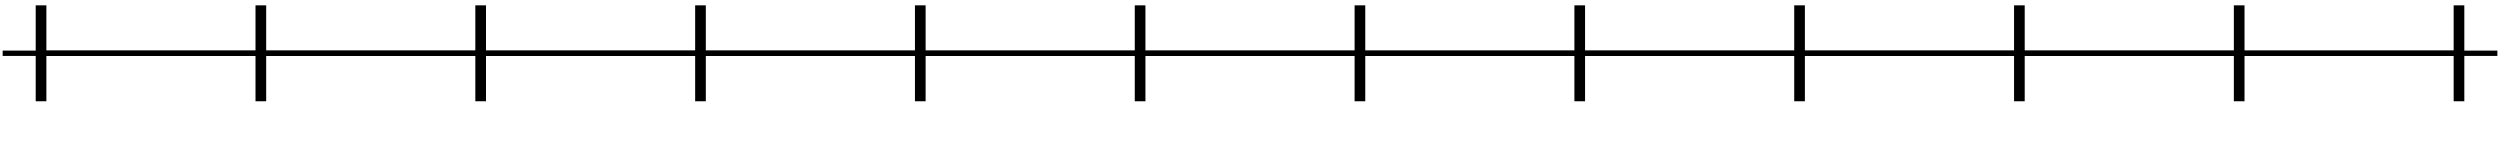
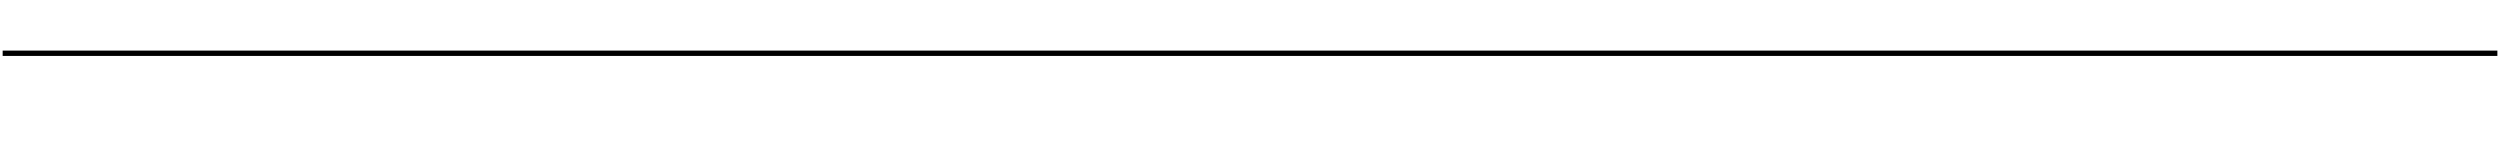
<svg xmlns="http://www.w3.org/2000/svg" height="27.066pt" version="1.1" viewBox="-72 -72 468.996 27.066" width="468.996pt">
  <g id="page1">
    <path d="M-71.5 -62.004H396.504" fill="none" stroke="#000000" stroke-linejoin="bevel" stroke-miterlimit="10.037" stroke-width="1" />
-     <path d="M-64.301 -53.004V-71.004M-23.066 -53.004V-71.004M18.172 -53.004V-71.004M59.41 -53.004V-71.004M100.644 -53.004V-71.004M141.882 -53.004V-71.004M183.121 -53.004V-71.004M224.355 -53.004V-71.004M265.593 -53.004V-71.004M306.832 -53.004V-71.004M348.067 -53.004V-71.004M389.304 -53.004V-71.004" fill="none" stroke="#000000" stroke-linejoin="bevel" stroke-miterlimit="10.037" stroke-width="2" />
-     <path d="M-64.301 -62.004H389.304" fill="none" stroke="#000000" stroke-linejoin="bevel" stroke-miterlimit="10.037" stroke-width="1" />
  </g>
</svg>